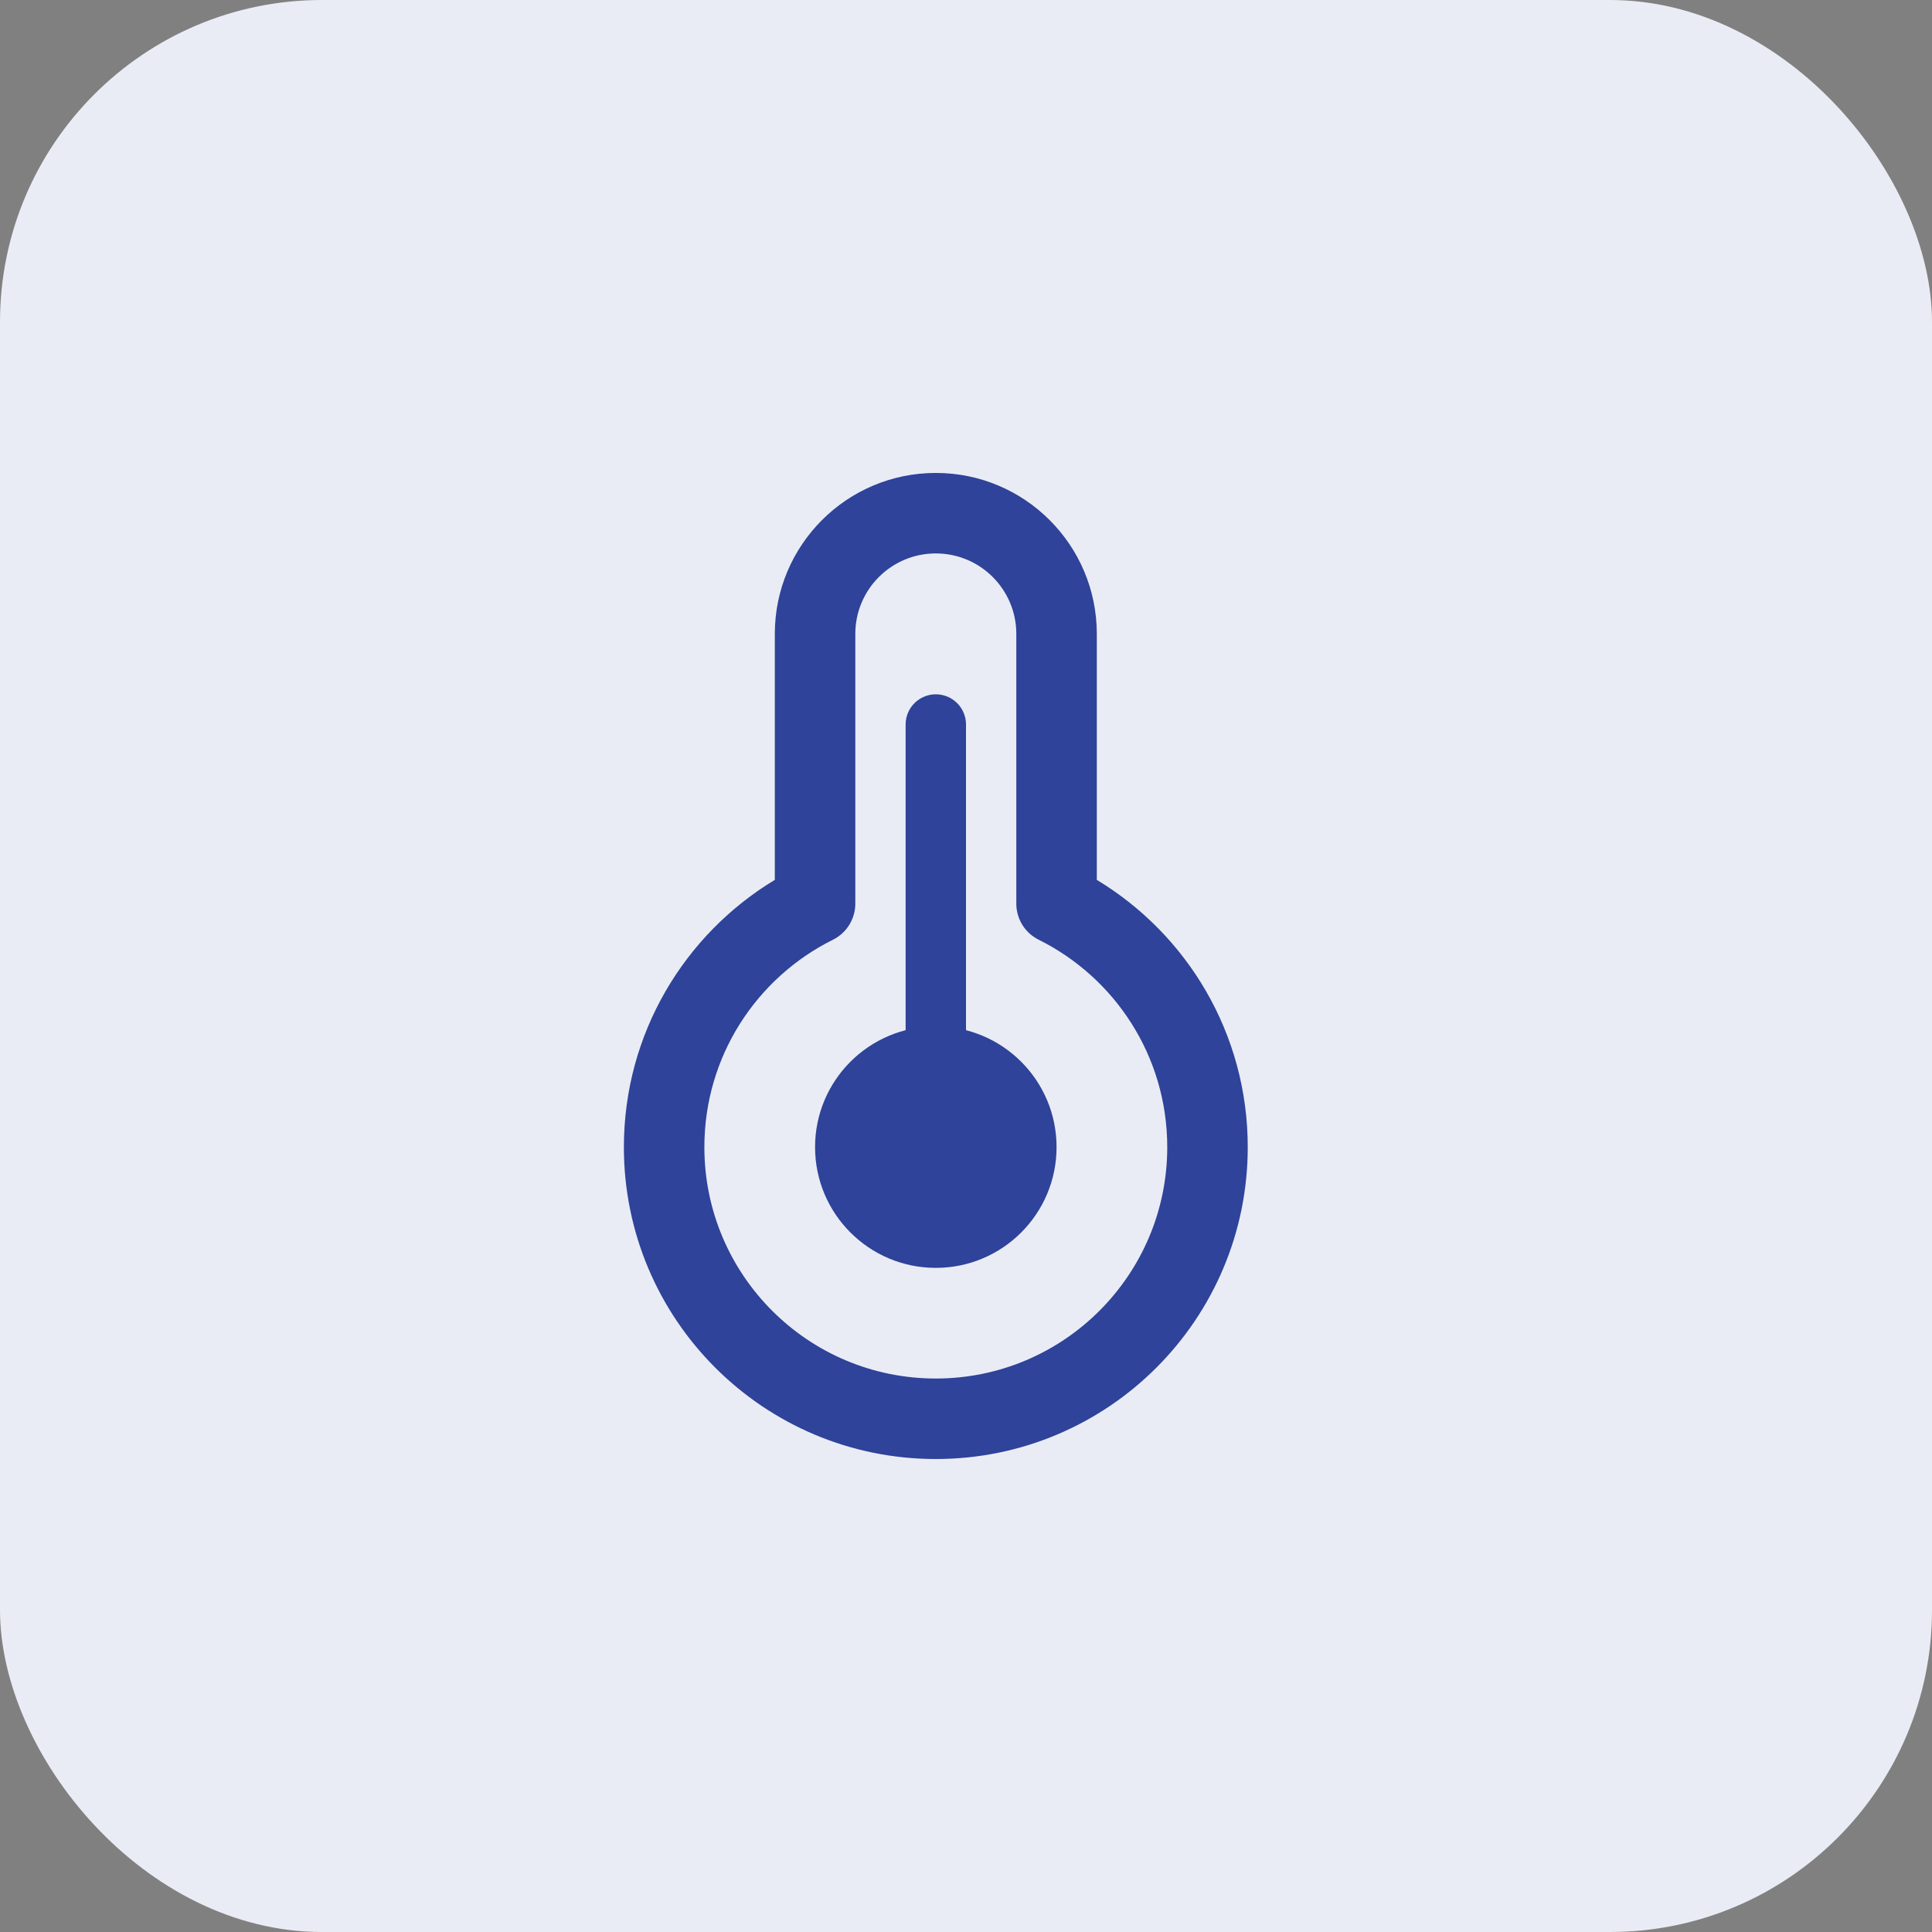
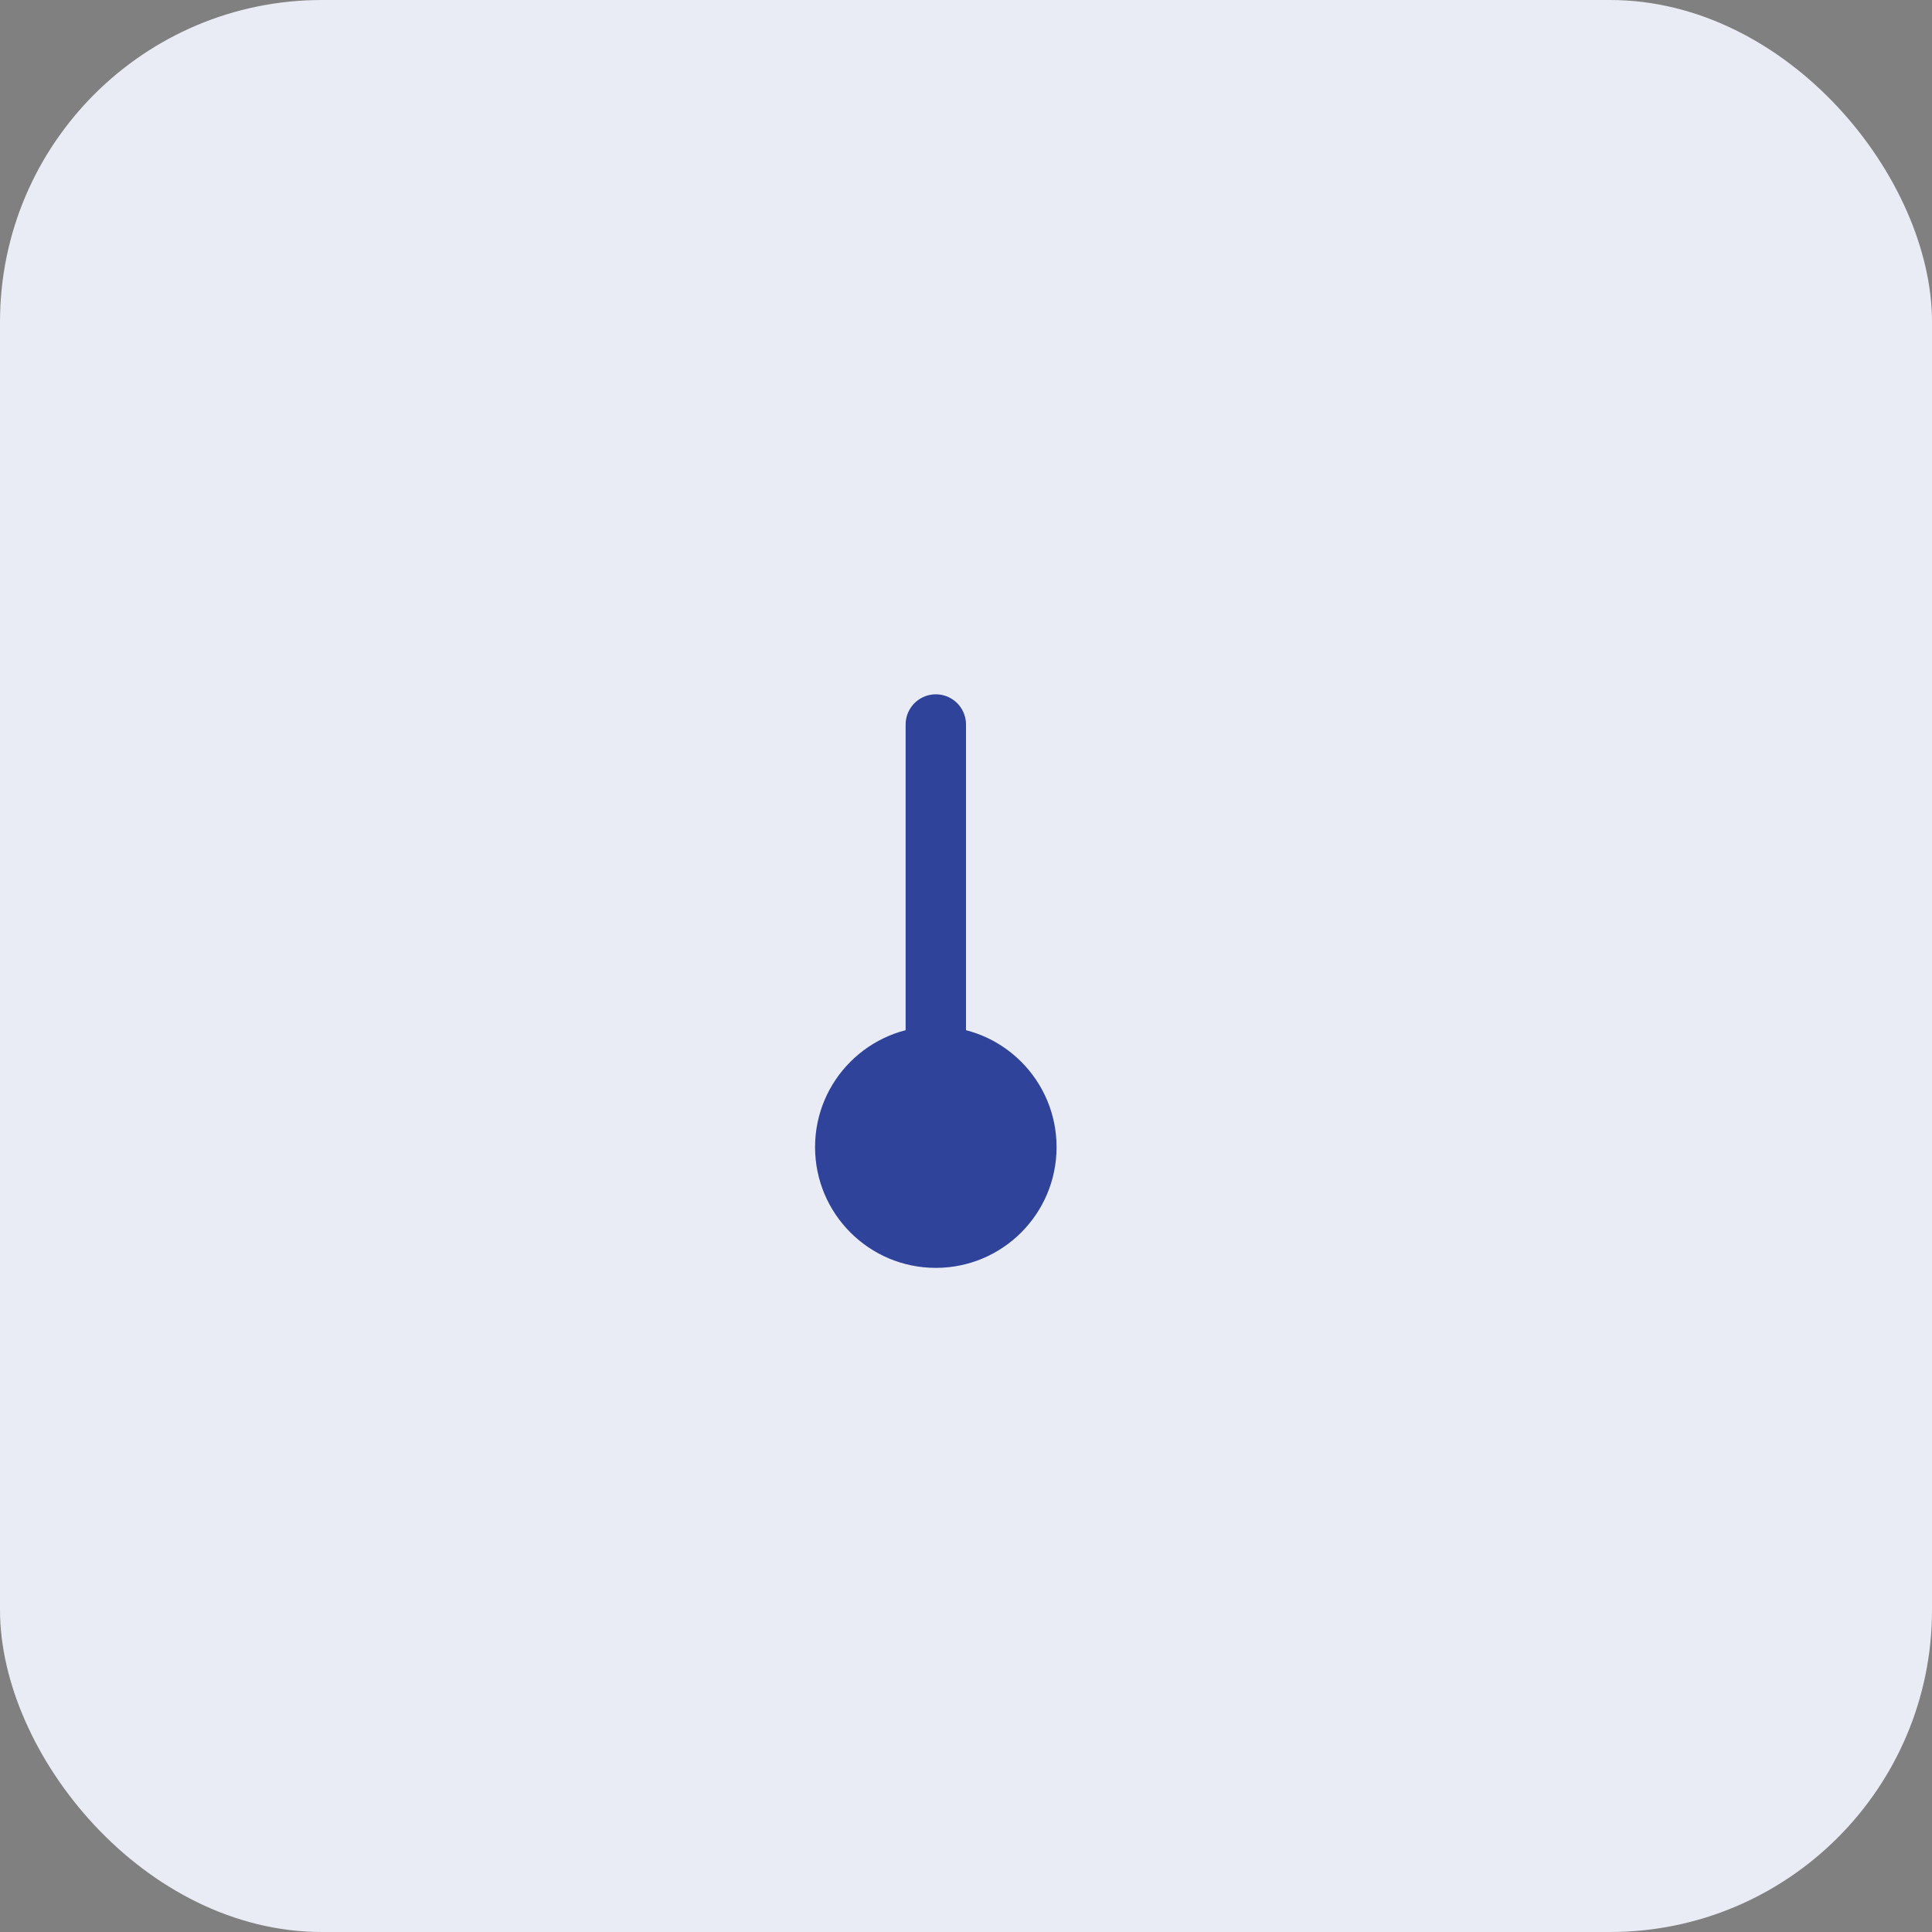
<svg xmlns="http://www.w3.org/2000/svg" width="48" height="48" viewBox="0 0 48 48" fill="none">
  <rect x="0" y="0" width="48" height="48" fill="#808080" stroke="none" />
  <rect width="48" height="48" rx="8" fill="#EAECF5" />
-   <path fill-rule="evenodd" clip-rule="evenodd" d="M23.25 11.75C21.041 11.75 19.25 13.541 19.25 15.75V21.86C17.004 23.216 15.5 25.681 15.5 28.5C15.5 32.78 18.97 36.249 23.25 36.249C27.53 36.249 31 32.78 31 28.5C31 25.681 29.496 23.216 27.25 21.86V15.75C27.25 13.541 25.459 11.75 23.25 11.75ZM25.251 22.398C25.25 22.382 25.25 22.366 25.25 22.35V15.75C25.25 14.645 24.355 13.75 23.25 13.75C22.145 13.75 21.25 14.645 21.25 15.75V22.35C21.25 22.366 21.25 22.382 21.249 22.398C21.269 22.784 21.063 23.164 20.695 23.347C18.799 24.289 17.5 26.243 17.5 28.5C17.5 31.675 20.074 34.249 23.25 34.249C26.426 34.249 29 31.675 29 28.5C29 26.243 27.701 24.289 25.805 23.347C25.437 23.164 25.231 22.784 25.251 22.398Z" fill="#2E4399" />
  <circle cx="23.25" cy="28.5" r="3" fill="#2E4399" />
  <path d="M23.25 27V18" stroke="#2E4399" stroke-width="1.5" stroke-linecap="round" />
</svg>